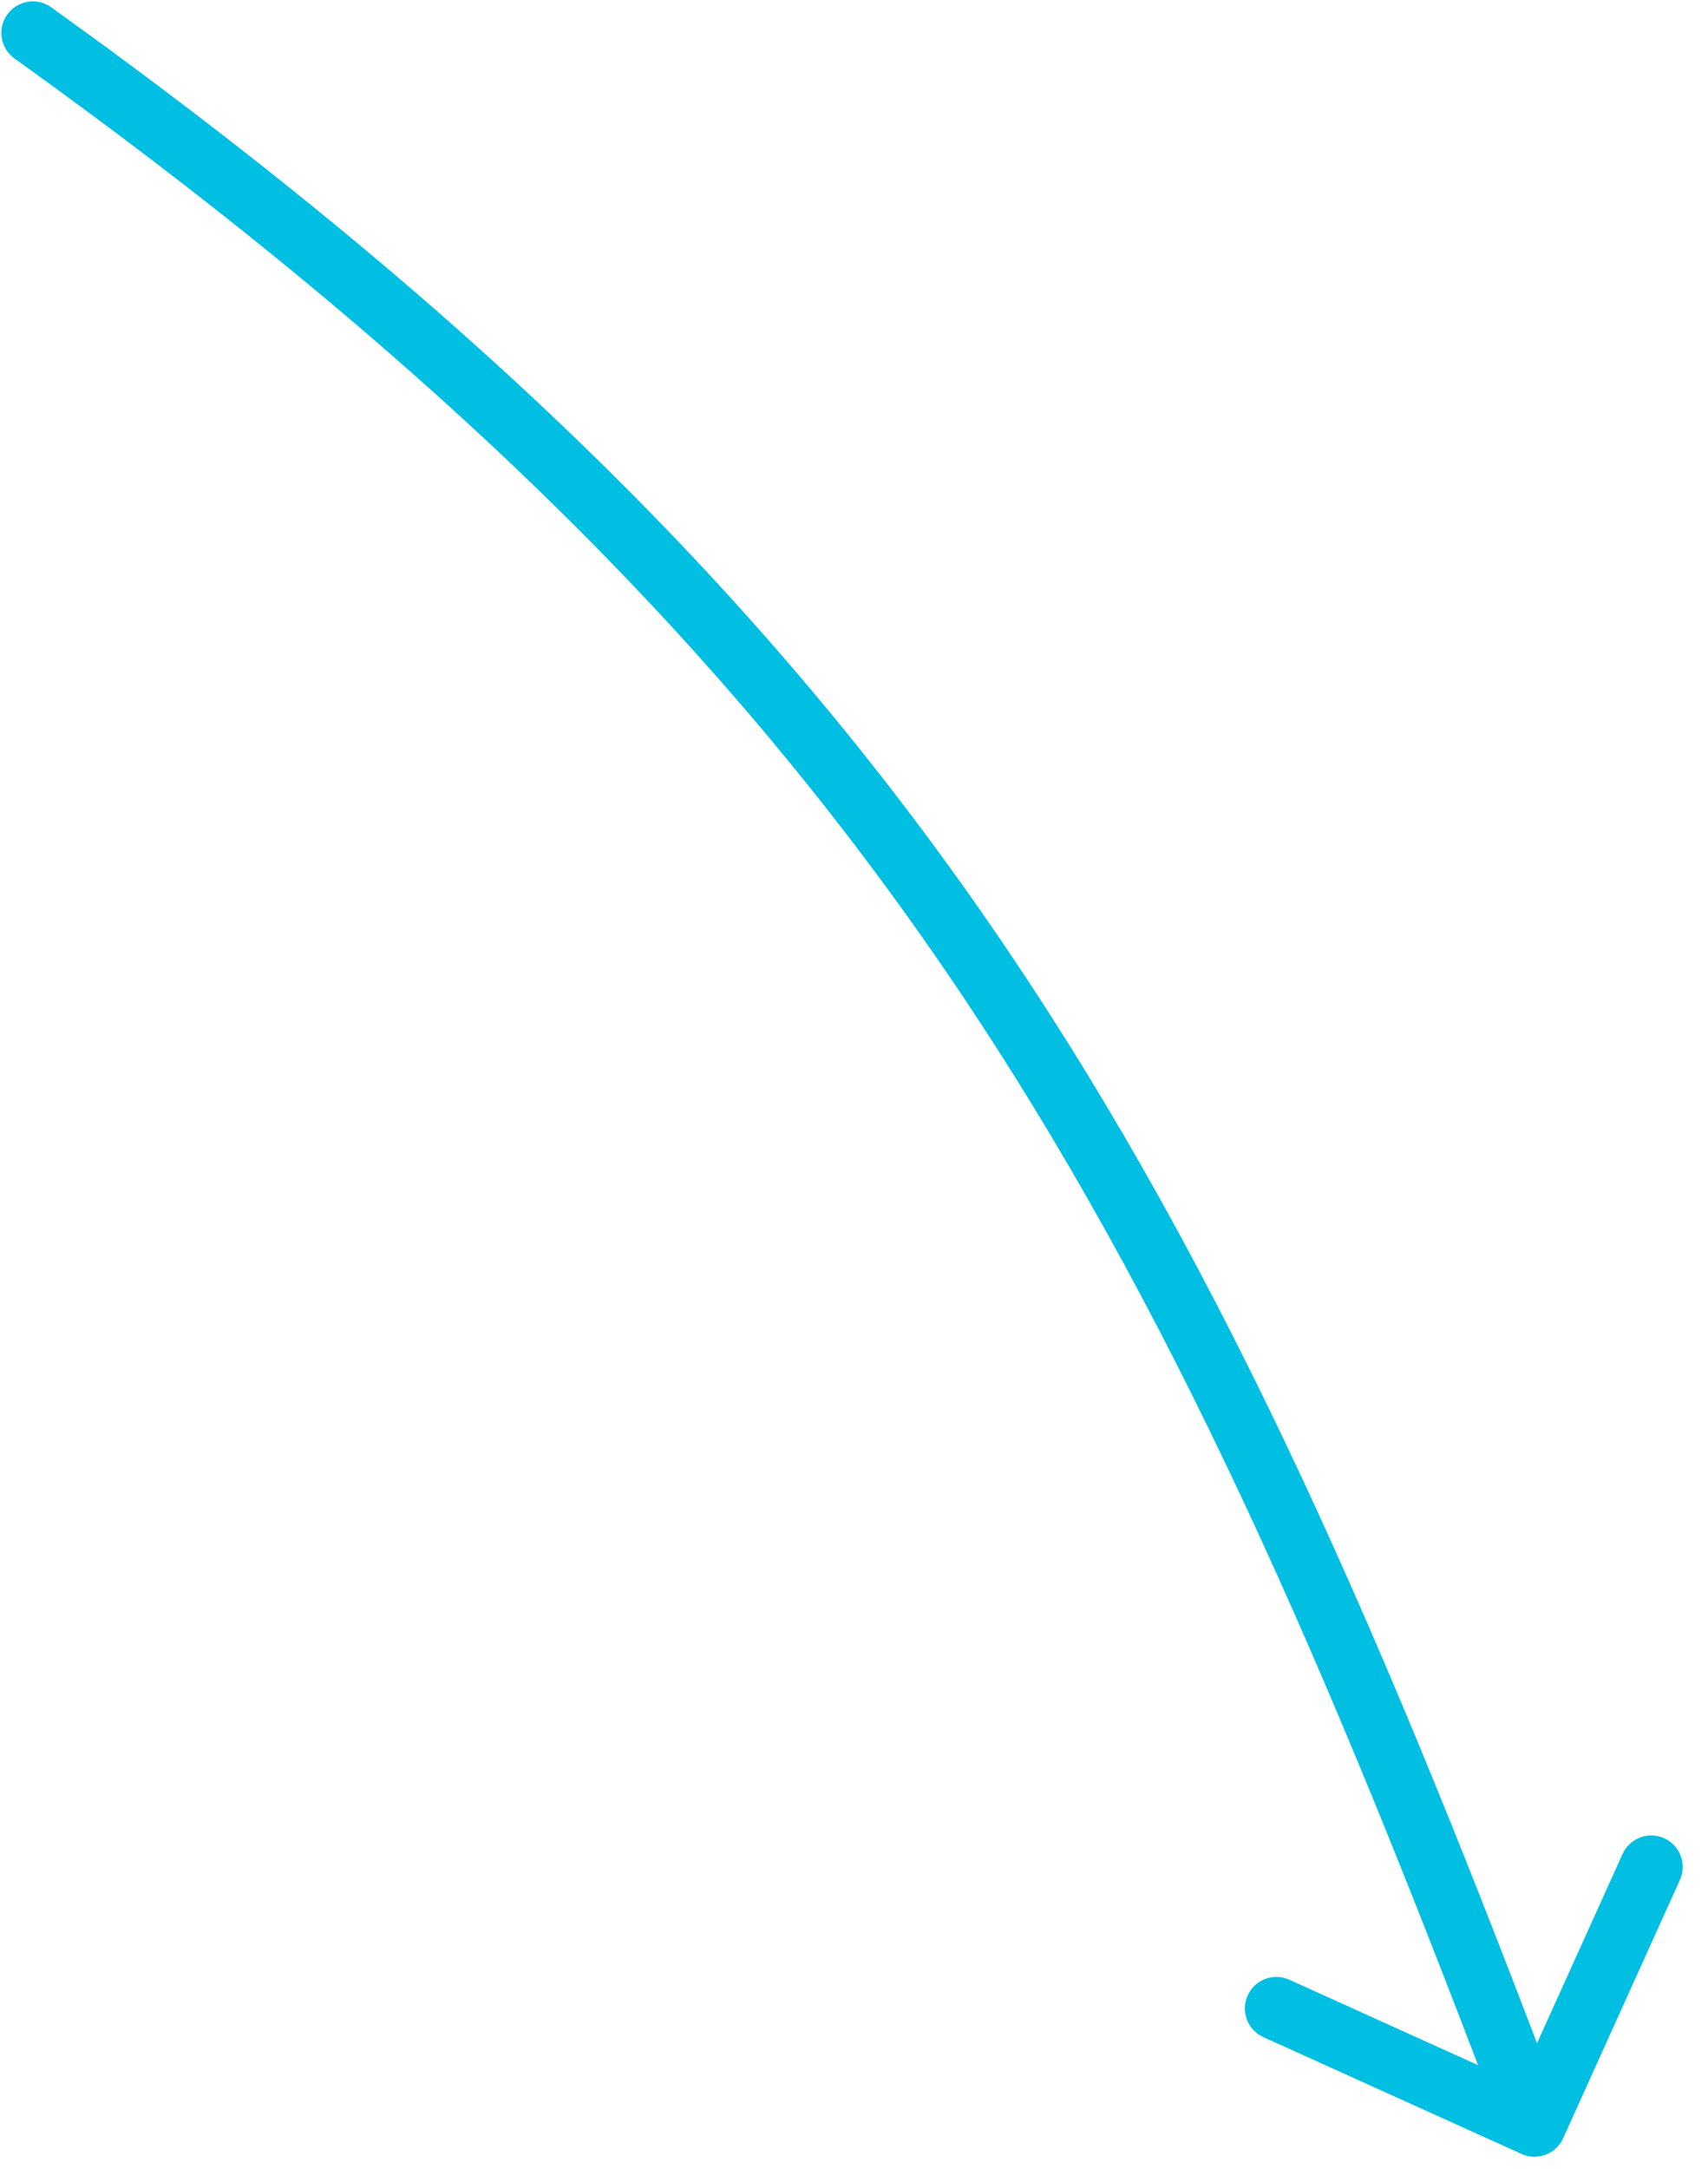
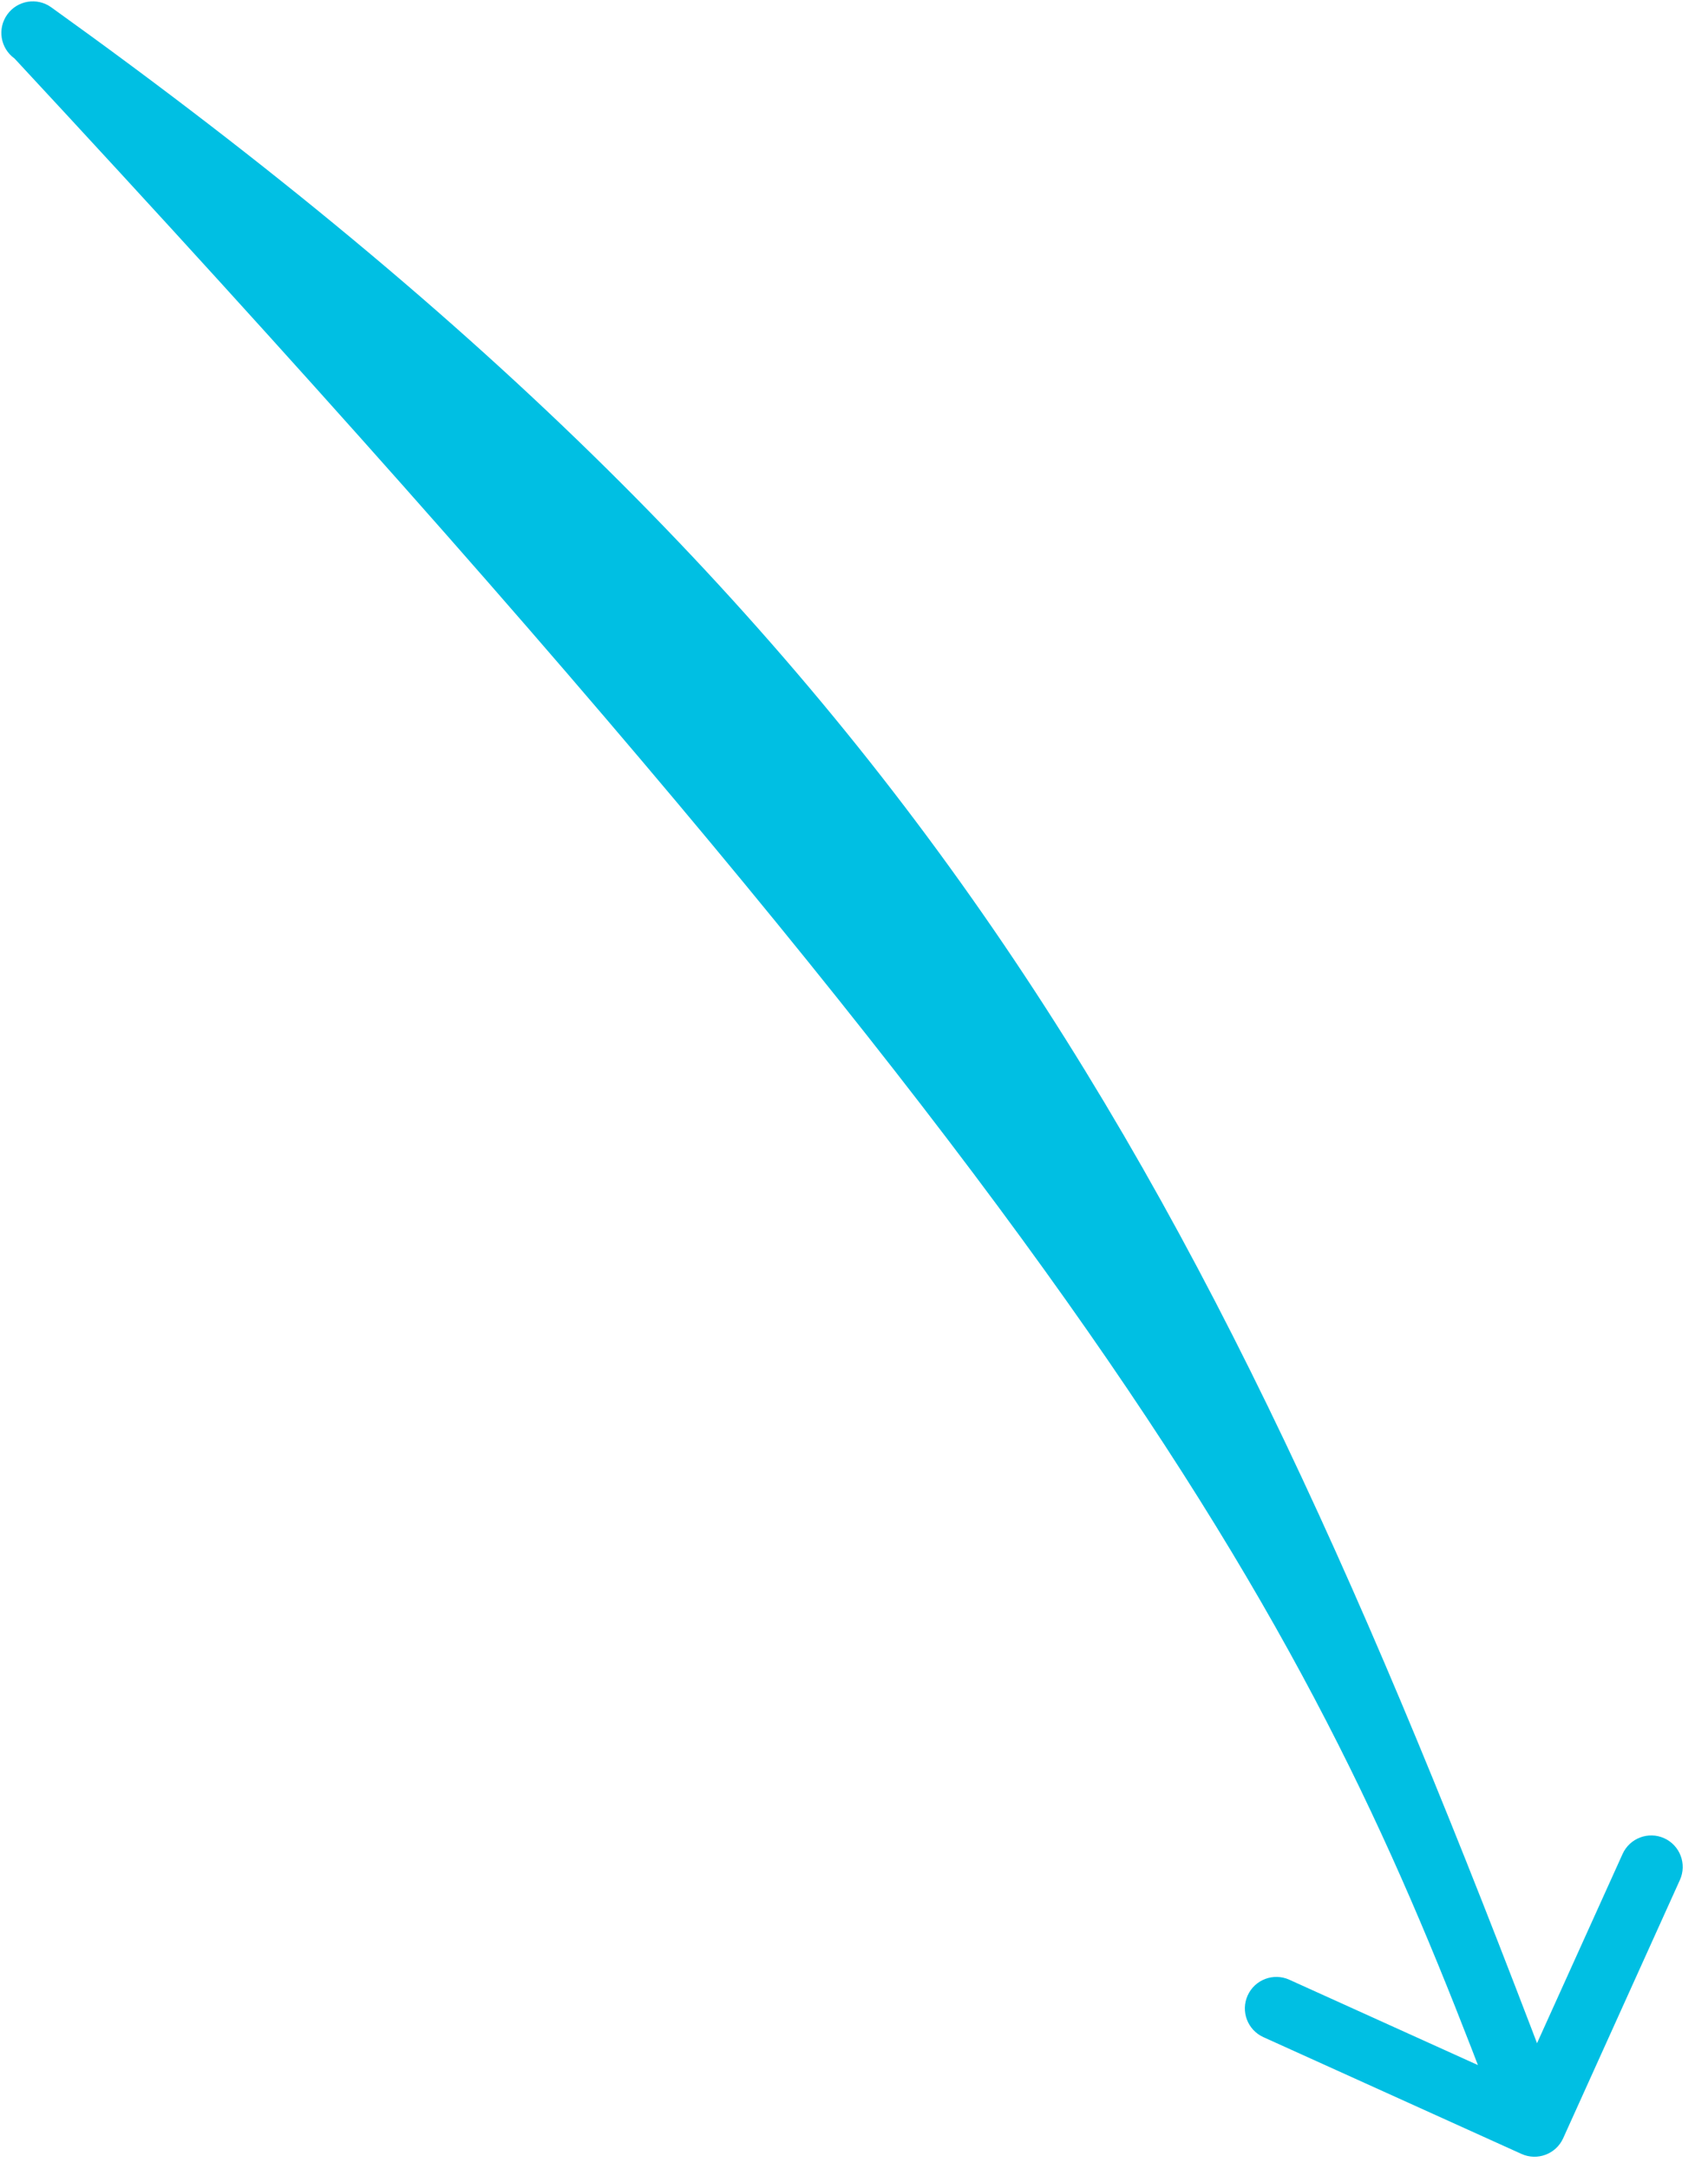
<svg xmlns="http://www.w3.org/2000/svg" width="52" height="66" viewBox="0 0 52 66" fill="none">
-   <path d="M1.558 0.221C1.128 -0.087 0.529 0.011 0.221 0.442C-0.088 0.872 0.011 1.47 0.441 1.779L1.558 0.221ZM46.322 65.54C46.805 65.758 47.373 65.544 47.591 65.062L51.145 57.203C51.363 56.72 51.149 56.153 50.667 55.934C50.184 55.716 49.617 55.931 49.399 56.413L46.239 63.399L39.253 60.239C38.771 60.021 38.203 60.235 37.985 60.718C37.767 61.2 37.981 61.767 38.463 61.986L46.322 65.54ZM0.441 1.779C13.62 11.228 22.276 19.946 28.974 29.815C35.681 39.697 40.454 50.775 45.821 65.005L47.614 64.329C42.238 50.074 37.401 38.818 30.56 28.738C23.71 18.645 14.879 9.772 1.558 0.221L0.441 1.779Z" fill="#00BFE3" />
+   <path d="M1.558 0.221C1.128 -0.087 0.529 0.011 0.221 0.442C-0.088 0.872 0.011 1.47 0.441 1.779L1.558 0.221ZM46.322 65.54C46.805 65.758 47.373 65.544 47.591 65.062L51.145 57.203C51.363 56.72 51.149 56.153 50.667 55.934C50.184 55.716 49.617 55.931 49.399 56.413L46.239 63.399L39.253 60.239C38.771 60.021 38.203 60.235 37.985 60.718C37.767 61.2 37.981 61.767 38.463 61.986L46.322 65.54ZM0.441 1.779C35.681 39.697 40.454 50.775 45.821 65.005L47.614 64.329C42.238 50.074 37.401 38.818 30.56 28.738C23.71 18.645 14.879 9.772 1.558 0.221L0.441 1.779Z" fill="#00BFE3" />
</svg>